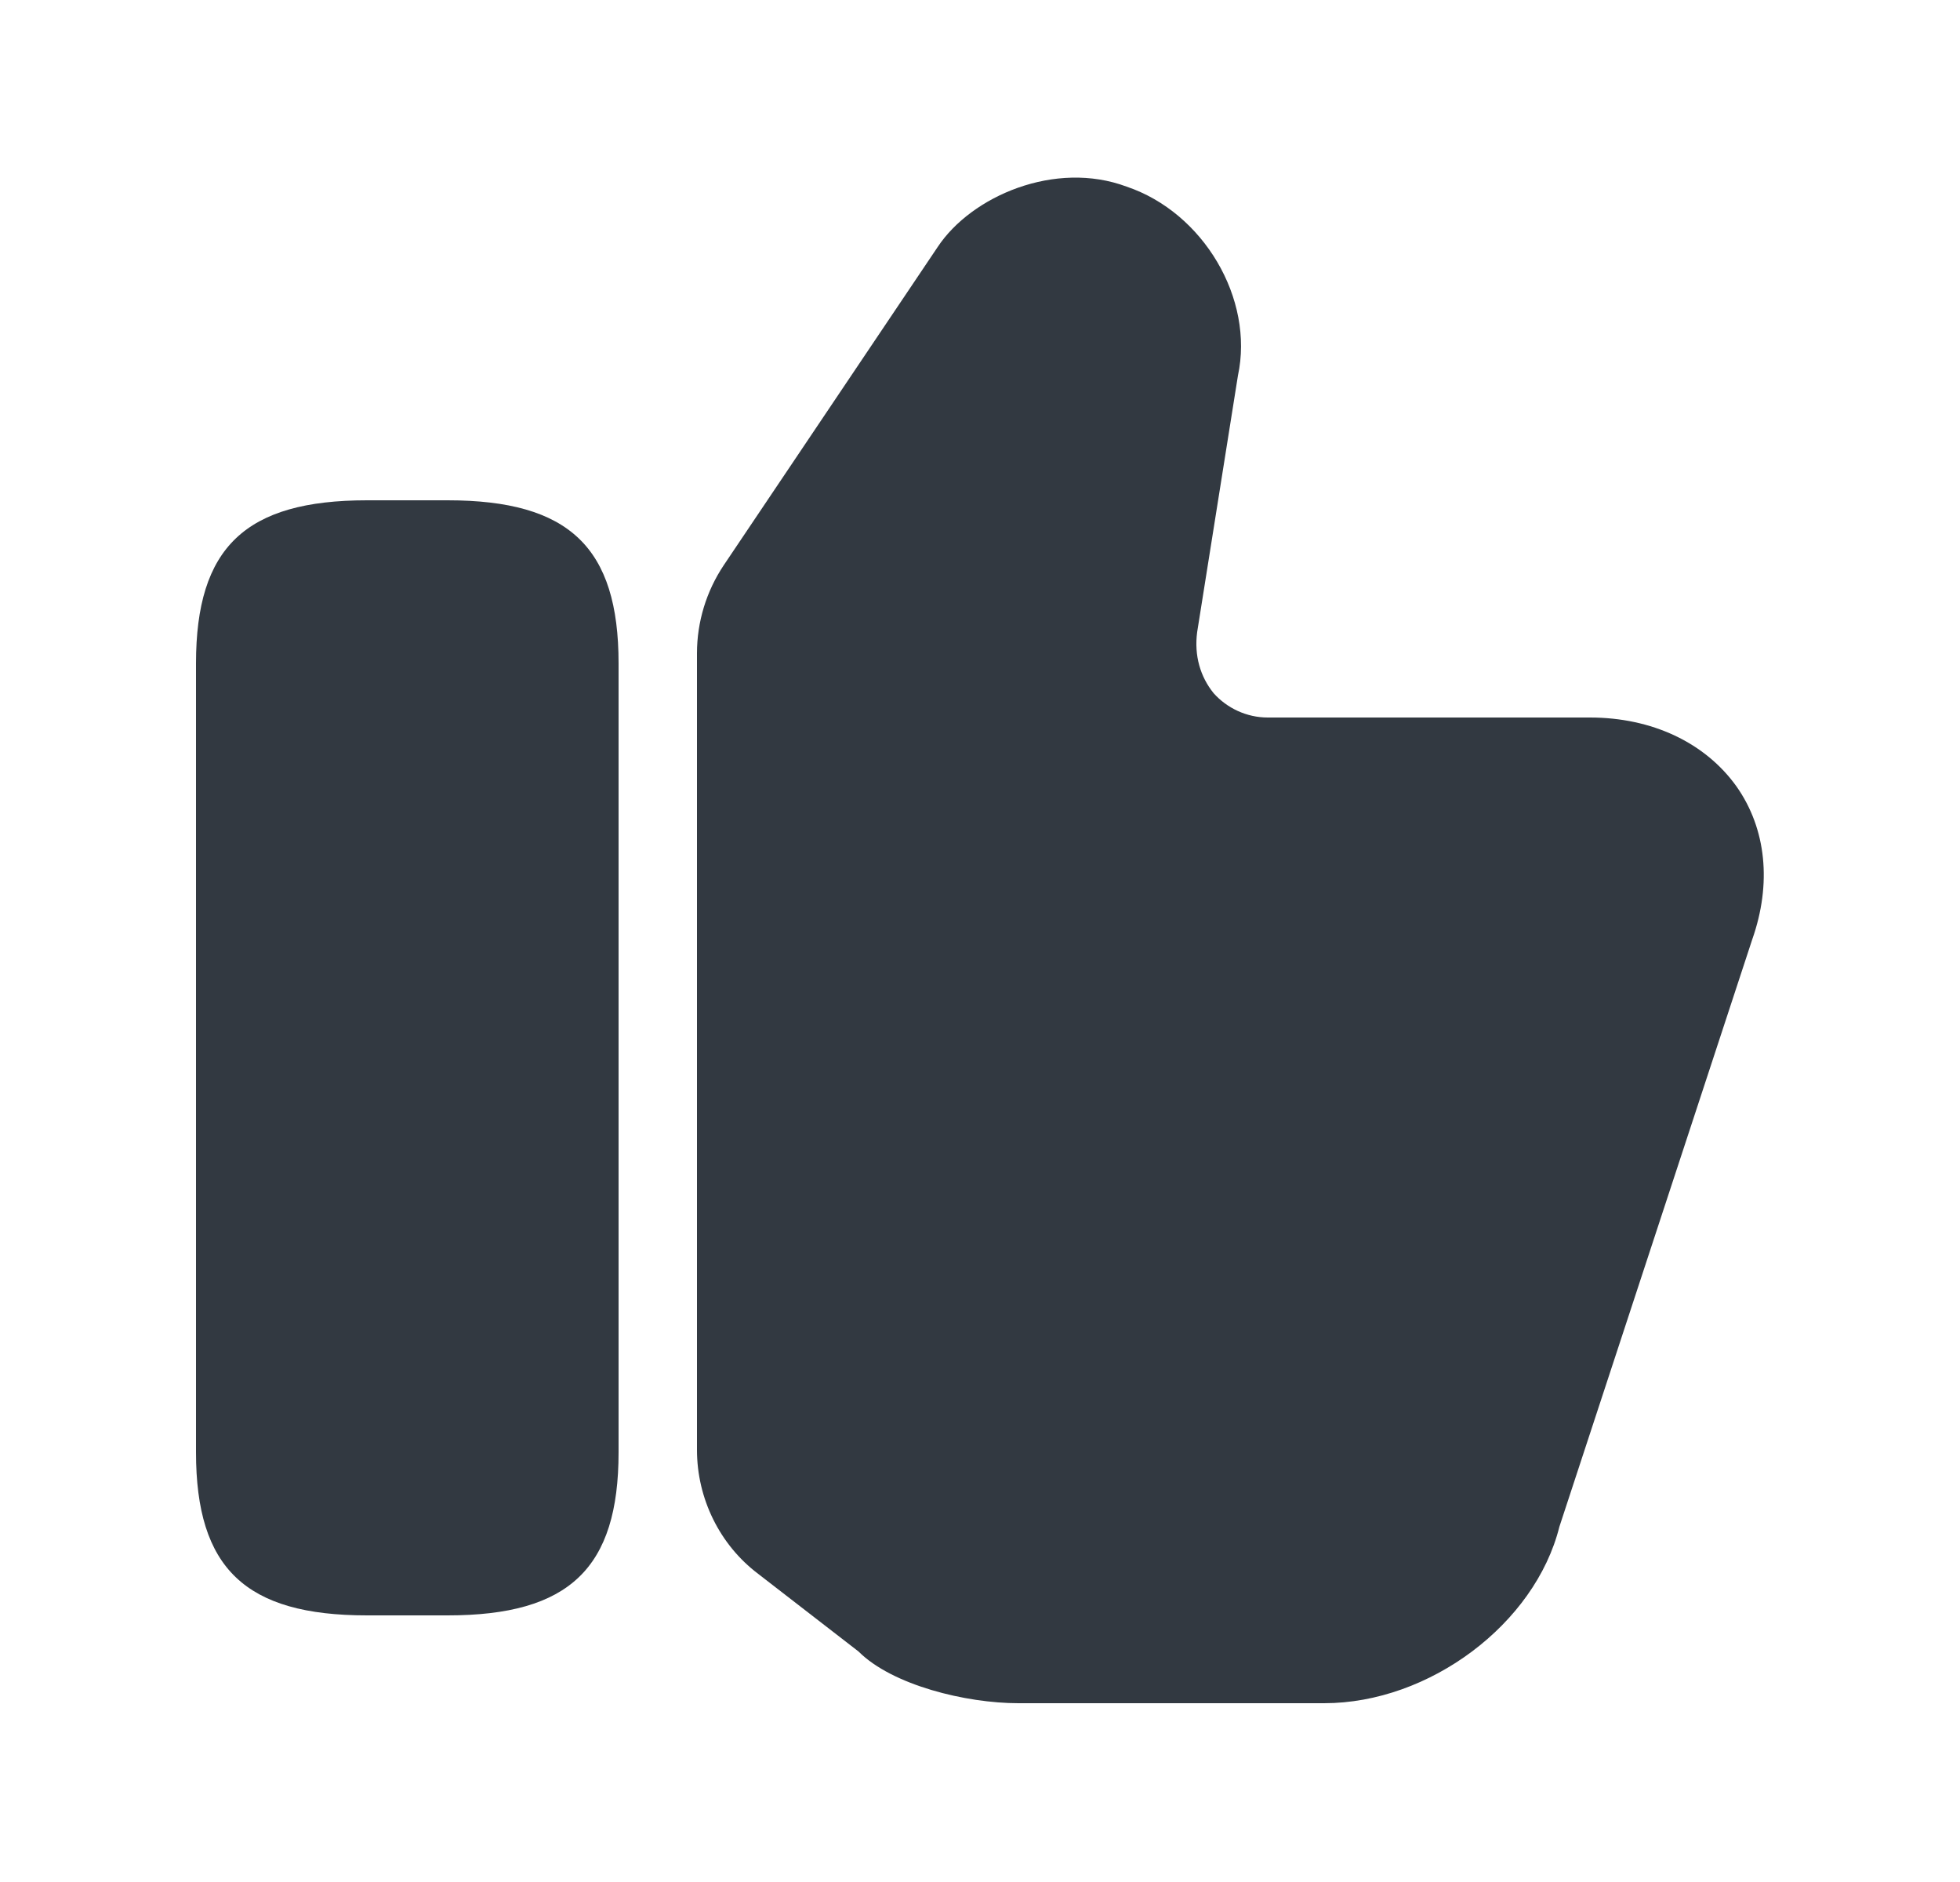
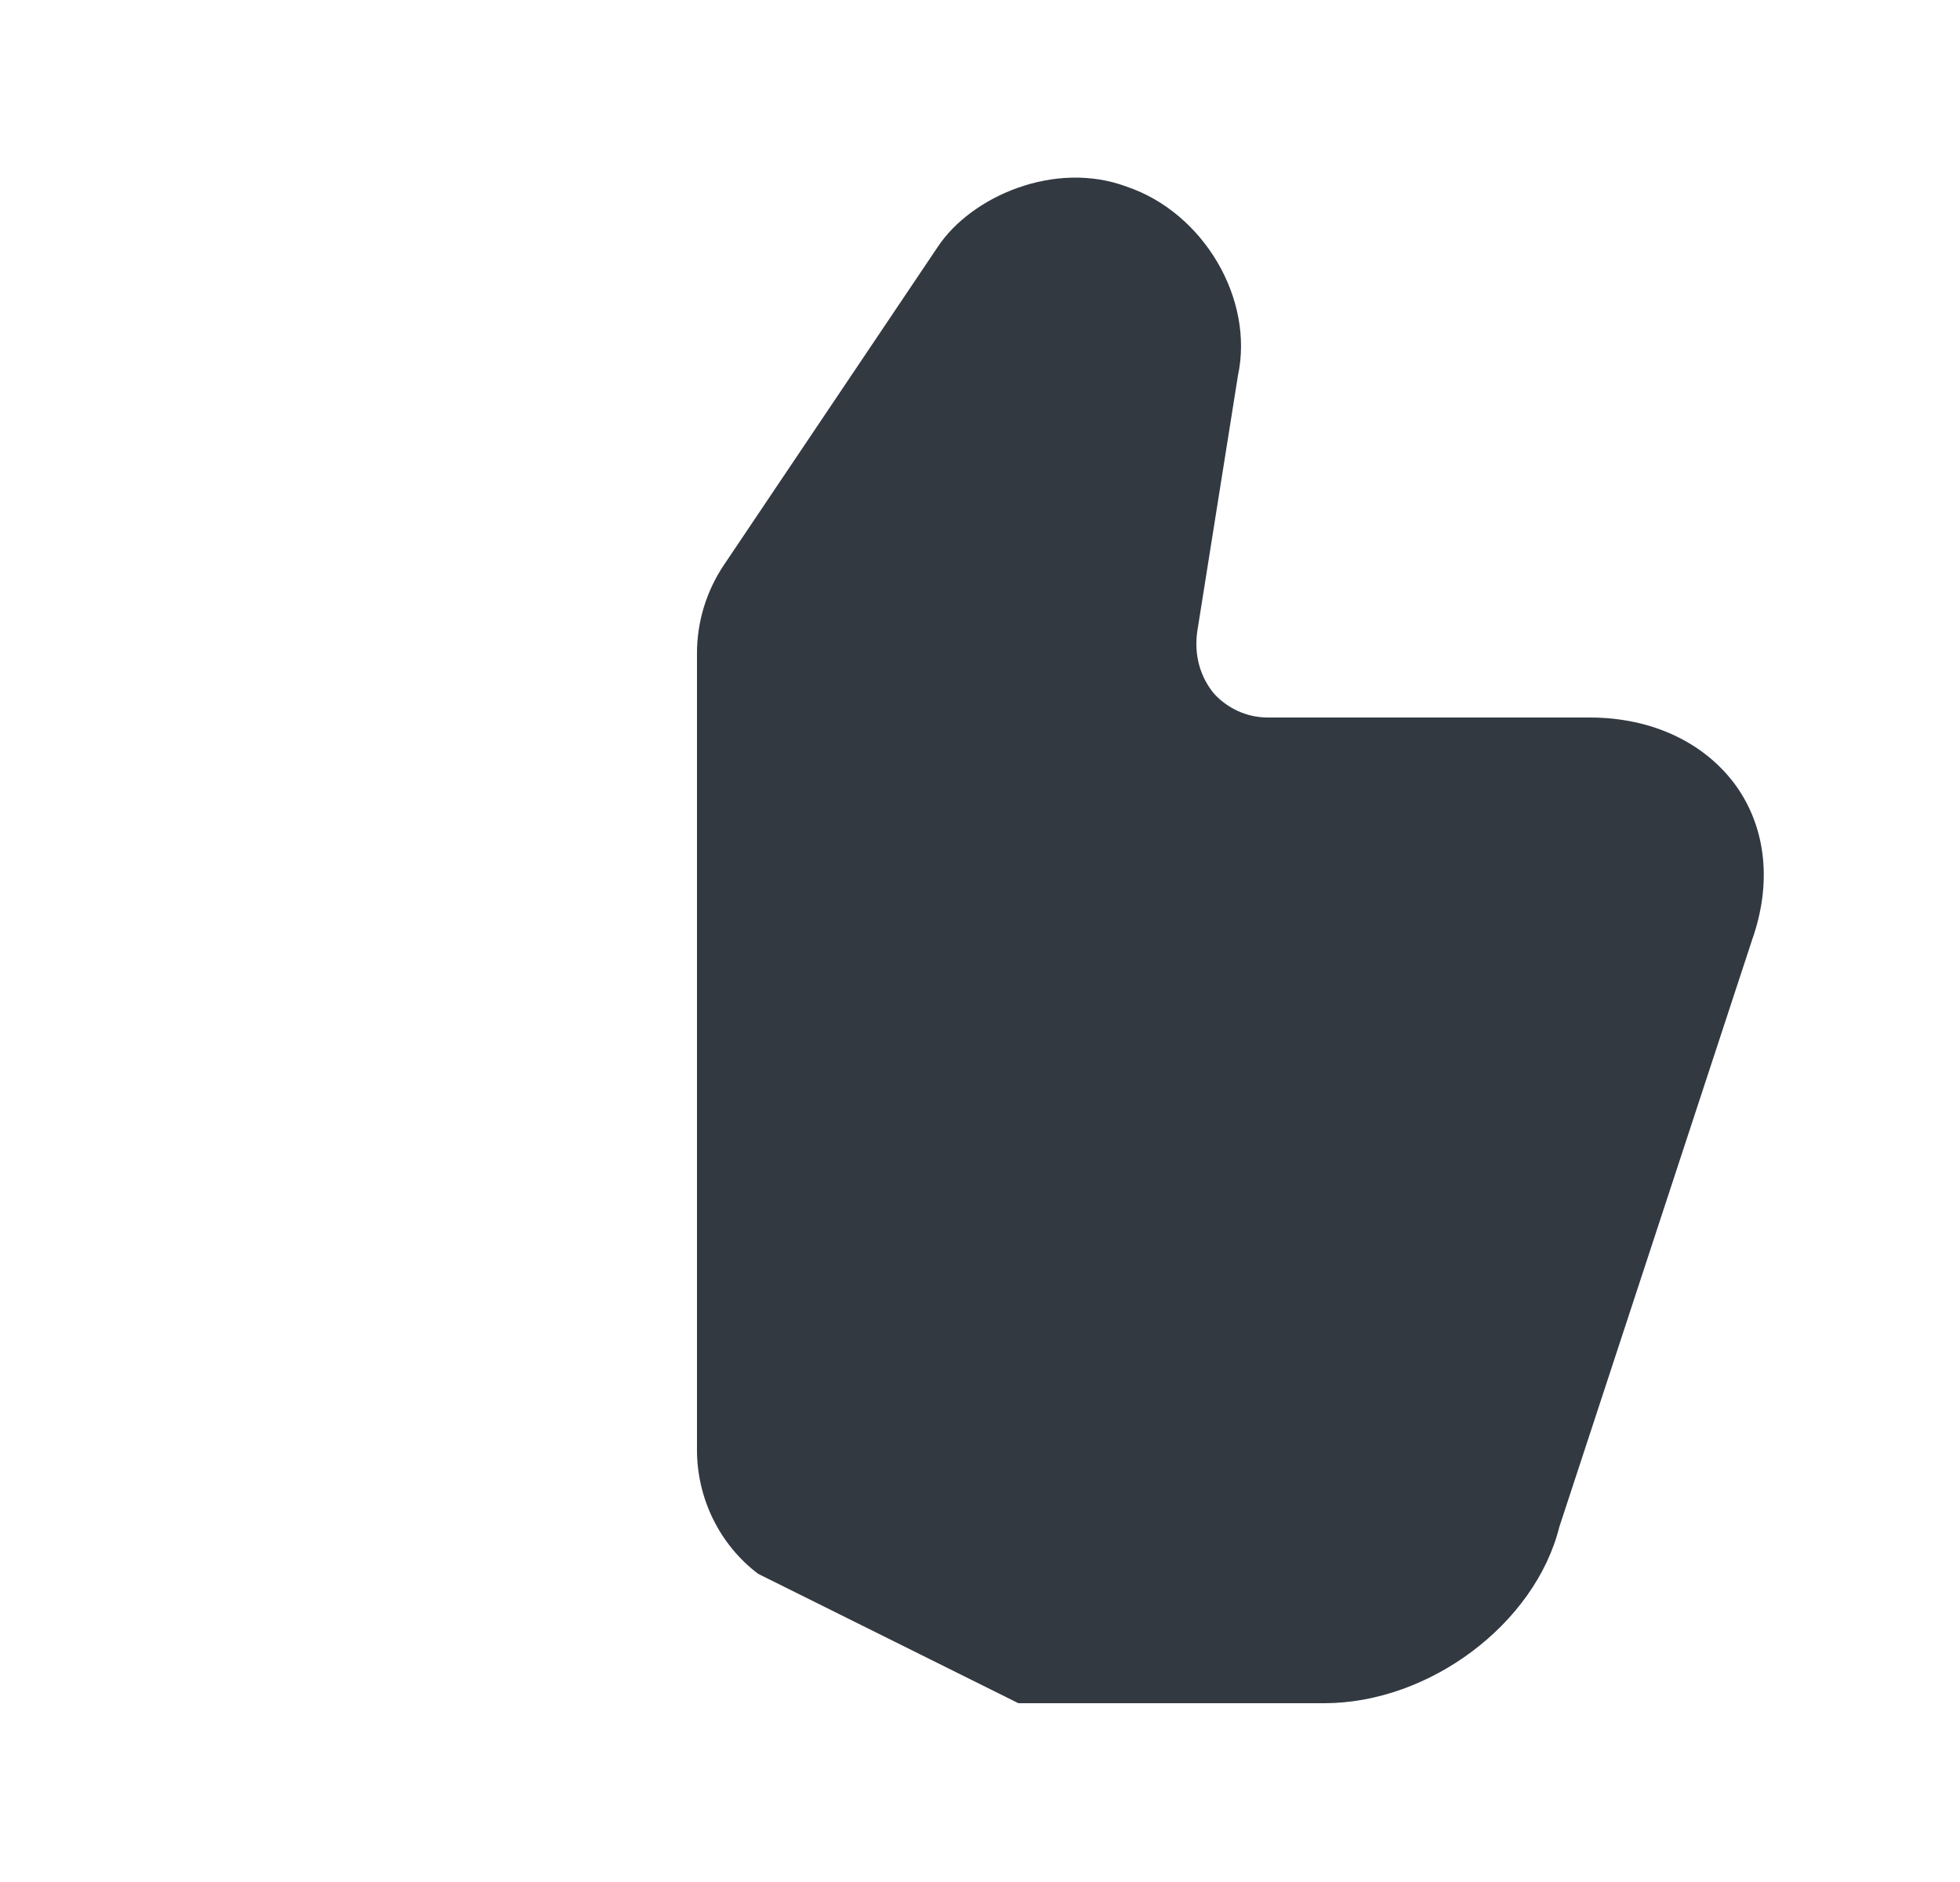
<svg xmlns="http://www.w3.org/2000/svg" width="25" height="24" viewBox="0 0 25 24" fill="none">
-   <path d="M8.89 18.49V8.33C8.89 7.93 9.01 7.54 9.23 7.21L11.96 3.15C12.39 2.5 13.46 2.04 14.37 2.38C15.35 2.71 16 3.81 15.79 4.79L15.27 8.06C15.23 8.36 15.31 8.63 15.48 8.84C15.65 9.03 15.9 9.15 16.17 9.15H20.28C21.07 9.15 21.75 9.47 22.15 10.03C22.53 10.57 22.6 11.27 22.35 11.98L19.89 19.47C19.58 20.71 18.23 21.72 16.89 21.72H12.99C12.32 21.72 11.38 21.49 10.95 21.06L9.67 20.07C9.18 19.7 8.89 19.11 8.89 18.49Z" fill="#323941" />
-   <path d="M5.71 6.38H4.68C3.13 6.38 2.5 6.98 2.5 8.46V18.52C2.5 20 3.13 20.6 4.68 20.6H5.71C7.26 20.6 7.89 20 7.89 18.52V8.46C7.89 6.98 7.26 6.38 5.71 6.38Z" fill="#323941" />
+   <path d="M8.89 18.49V8.33C8.89 7.93 9.01 7.54 9.23 7.21L11.96 3.15C12.39 2.5 13.46 2.04 14.37 2.38C15.35 2.71 16 3.81 15.79 4.79L15.27 8.06C15.23 8.36 15.31 8.63 15.48 8.84C15.65 9.03 15.9 9.15 16.17 9.15H20.28C21.07 9.15 21.75 9.47 22.15 10.03C22.53 10.57 22.6 11.27 22.35 11.98L19.89 19.47C19.58 20.71 18.23 21.72 16.89 21.72H12.99L9.67 20.07C9.18 19.7 8.89 19.11 8.89 18.49Z" fill="#323941" />
</svg>